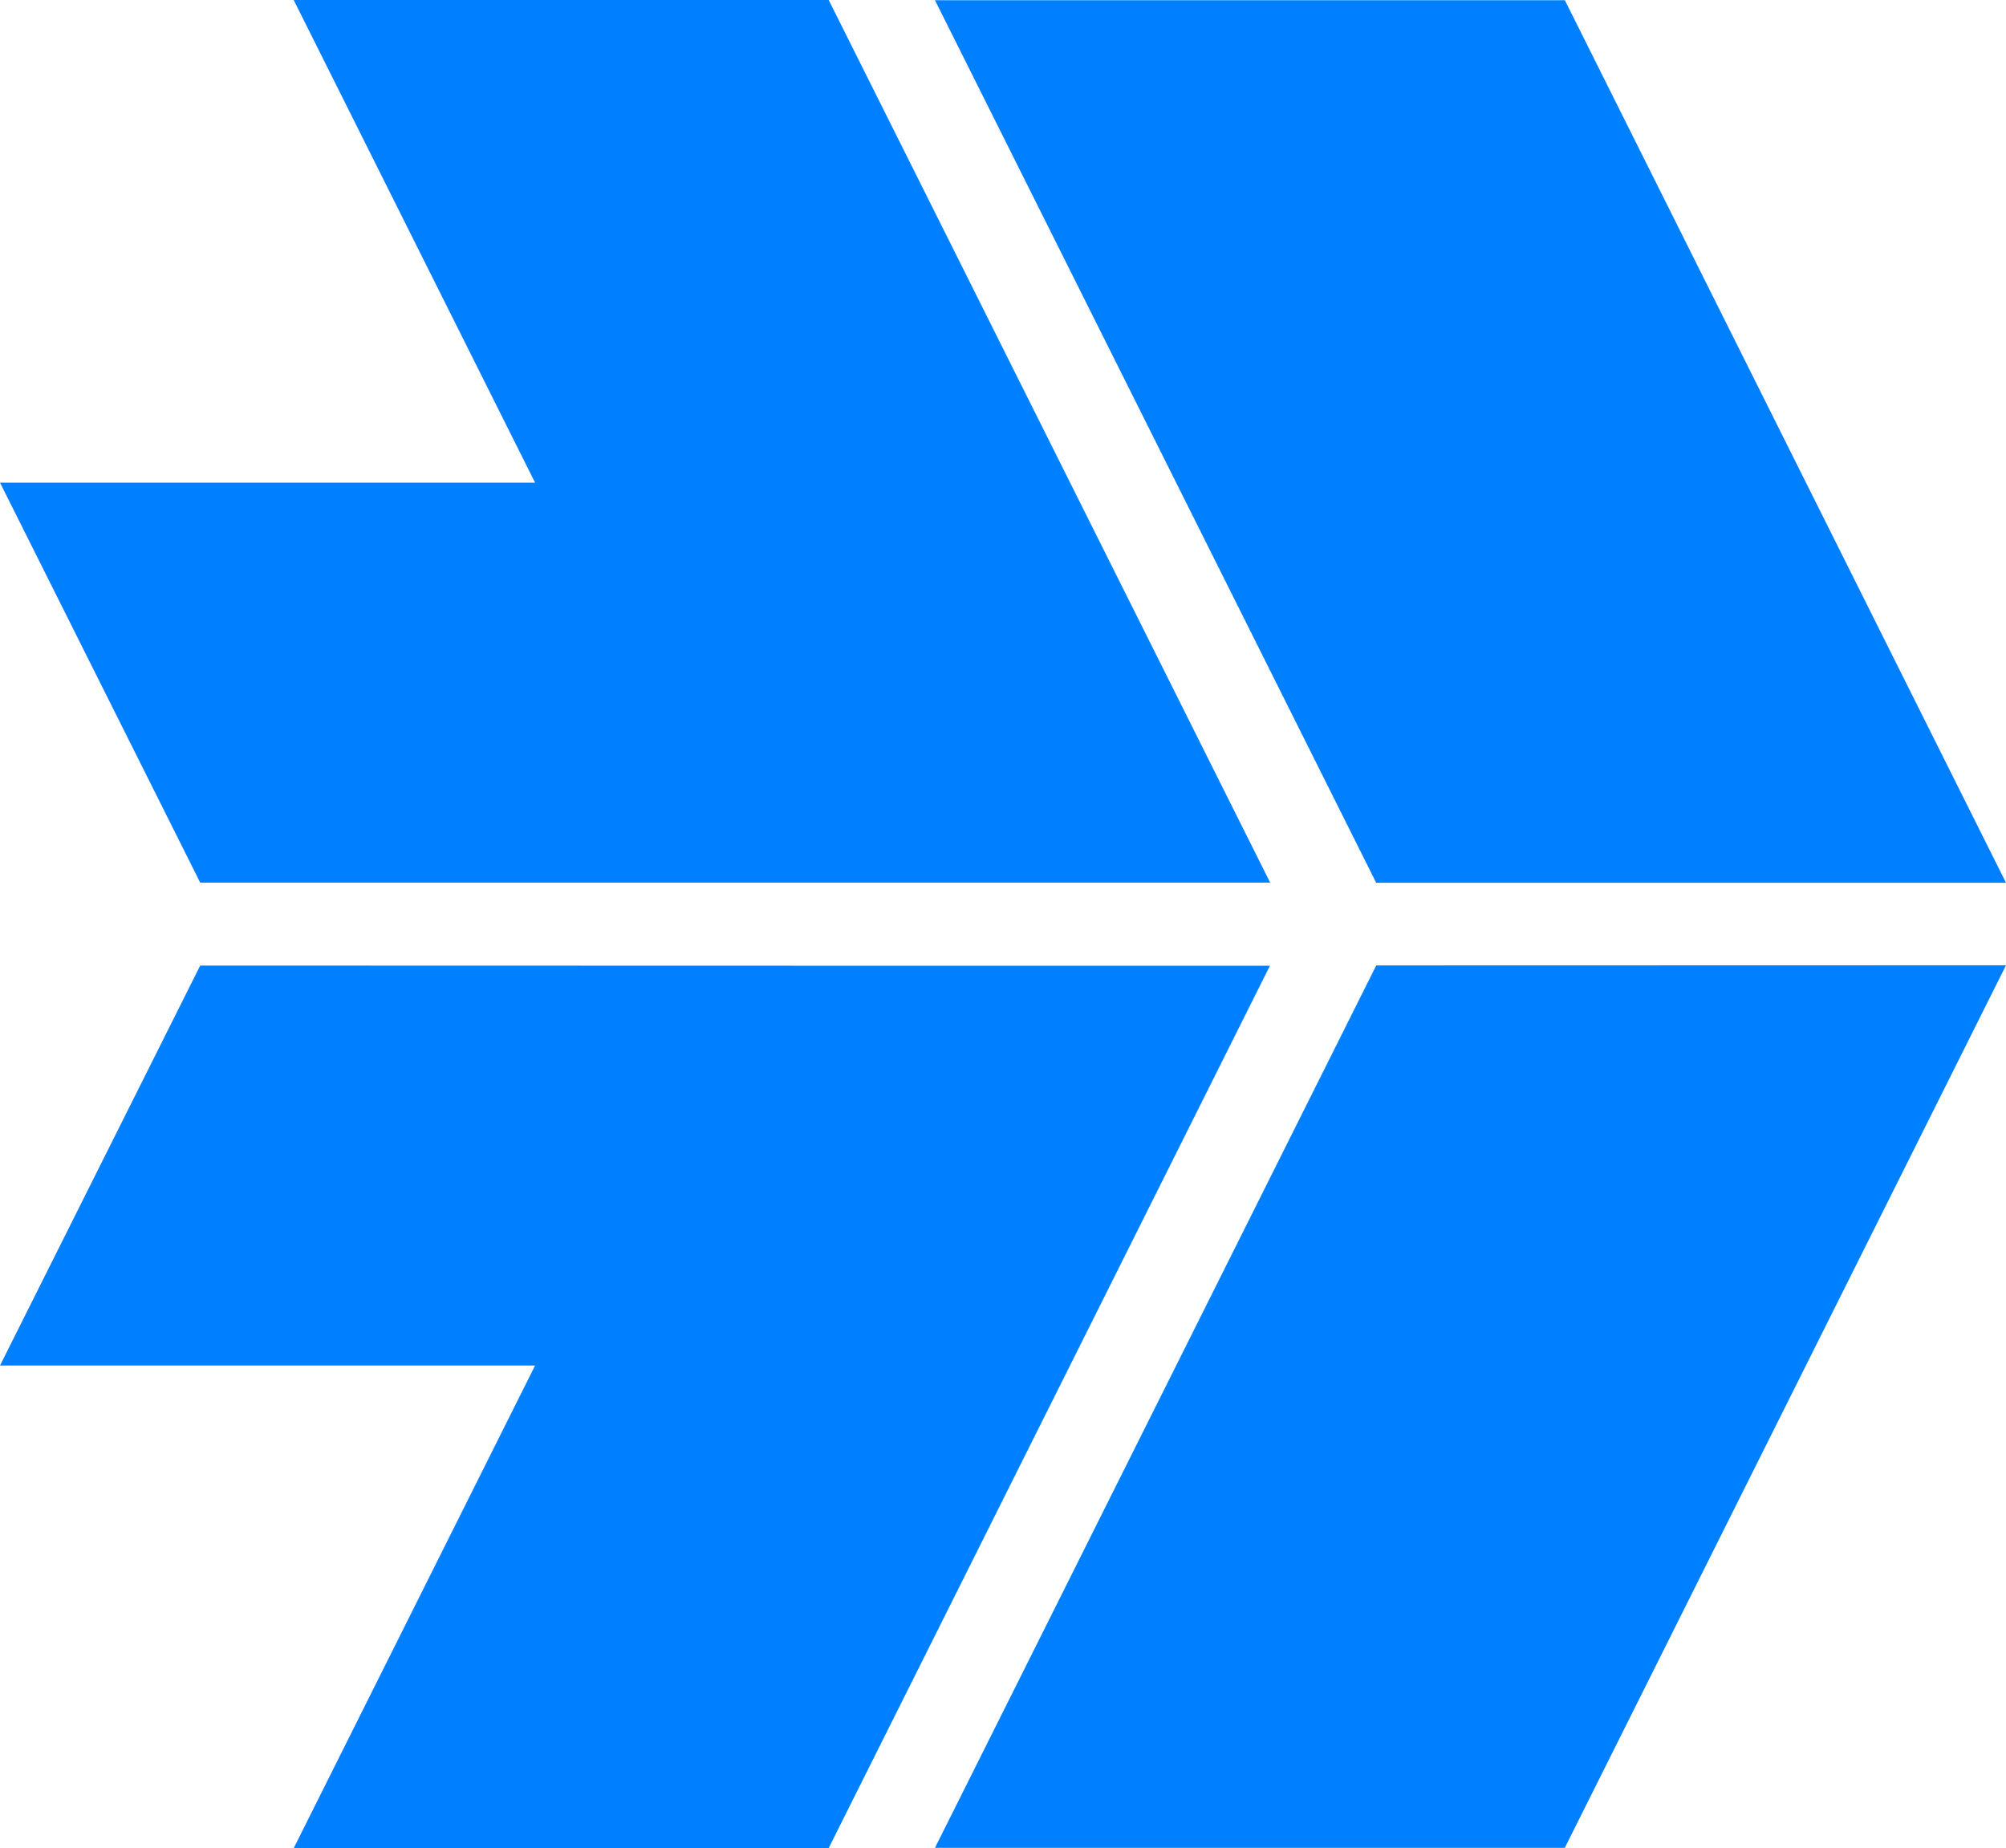
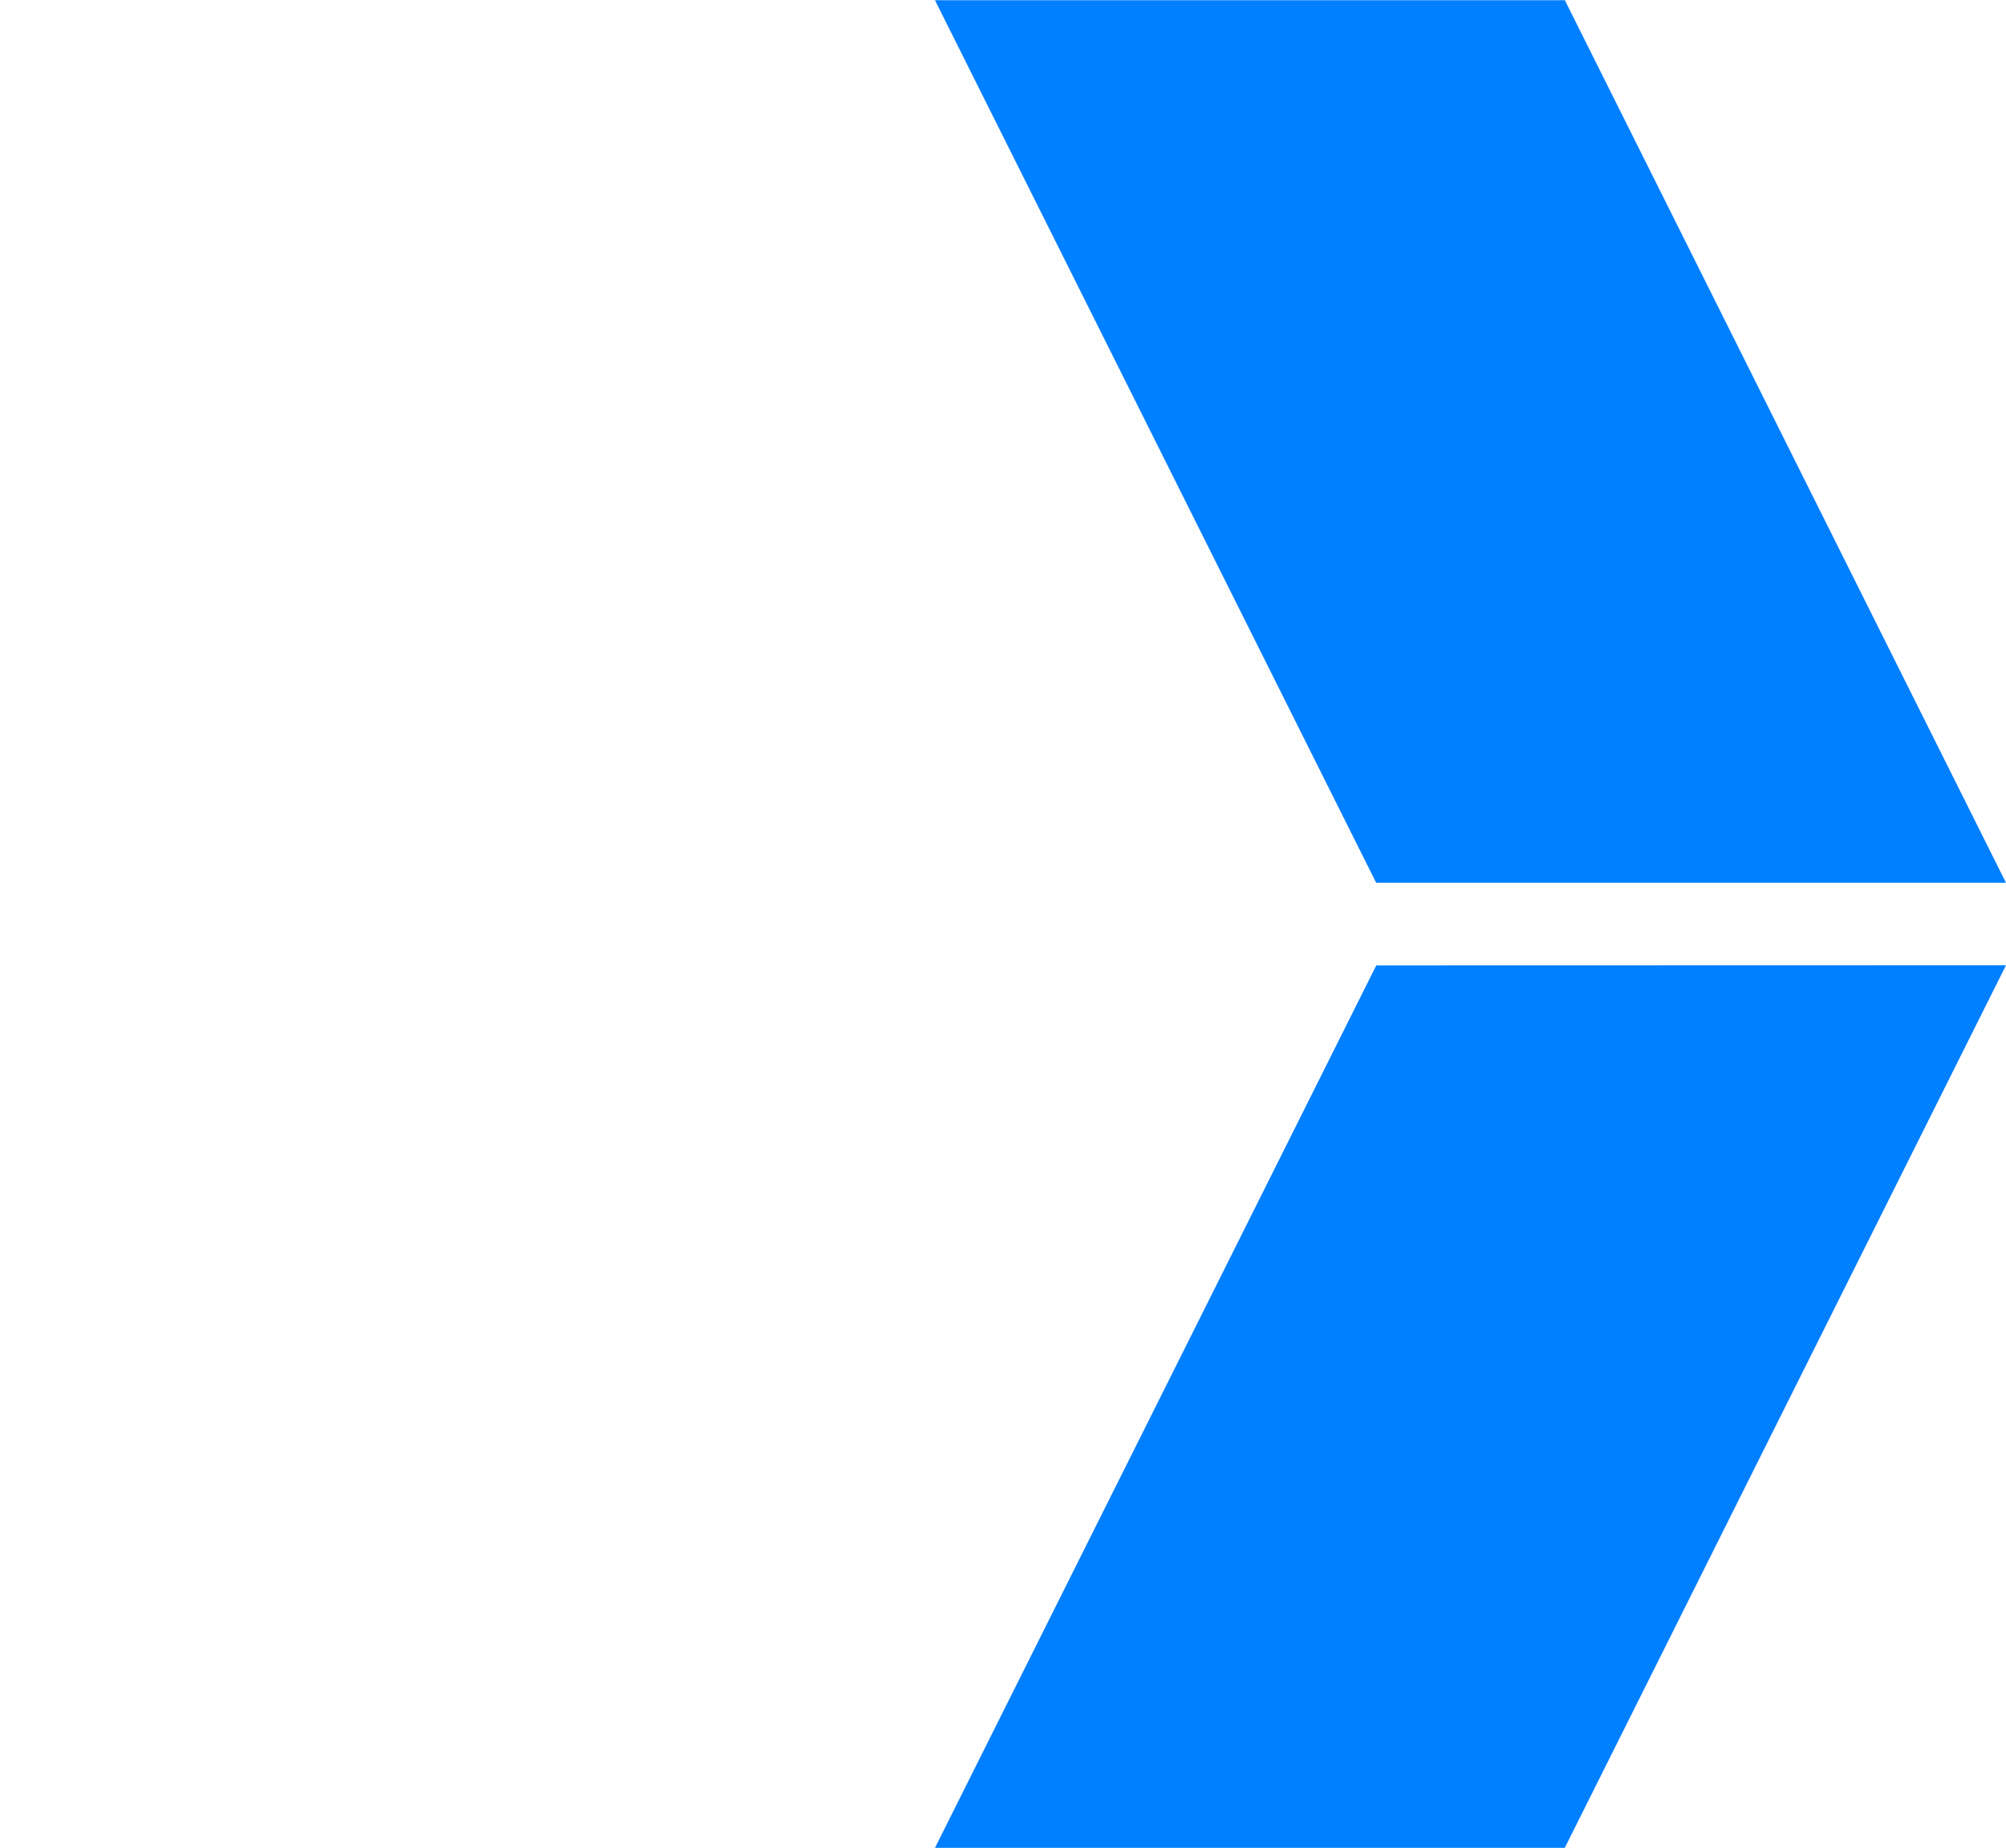
<svg xmlns="http://www.w3.org/2000/svg" width="26.051" height="24" viewBox="0 0 26.051 24">
  <g id="Grupo_11969" data-name="Grupo 11969" transform="translate(8006.572 -12530.615)">
    <g id="Grupo_16" data-name="Grupo 16" transform="translate(-8006.572 12530.615)">
-       <path id="Trazado_43" data-name="Trazado 43" d="M3.814,0,6.949,6.268H0l2.6,5.194,7.845,0v0h6.05L10.762,0Z" transform="translate(0 0)" fill="#007fff" />
-       <path id="Trazado_44" data-name="Trazado 44" d="M2.6,101.76,0,106.954H6.949l-3.135,6.268h6.947l5.731-11.46h-6.05v0Z" transform="translate(0 -89.221)" fill="#007fff" />
      <path id="Trazado_45" data-name="Trazado 45" d="M98.6,0l5.73,11.461h8.179L106.78,0Z" transform="translate(-86.458 0.003)" fill="#007fff" />
      <path id="Trazado_46" data-name="Trazado 46" d="M104.331,101.772,98.6,113.231h8.179l5.73-11.461Z" transform="translate(-86.458 -89.235)" fill="#007fff" />
    </g>
  </g>
</svg>